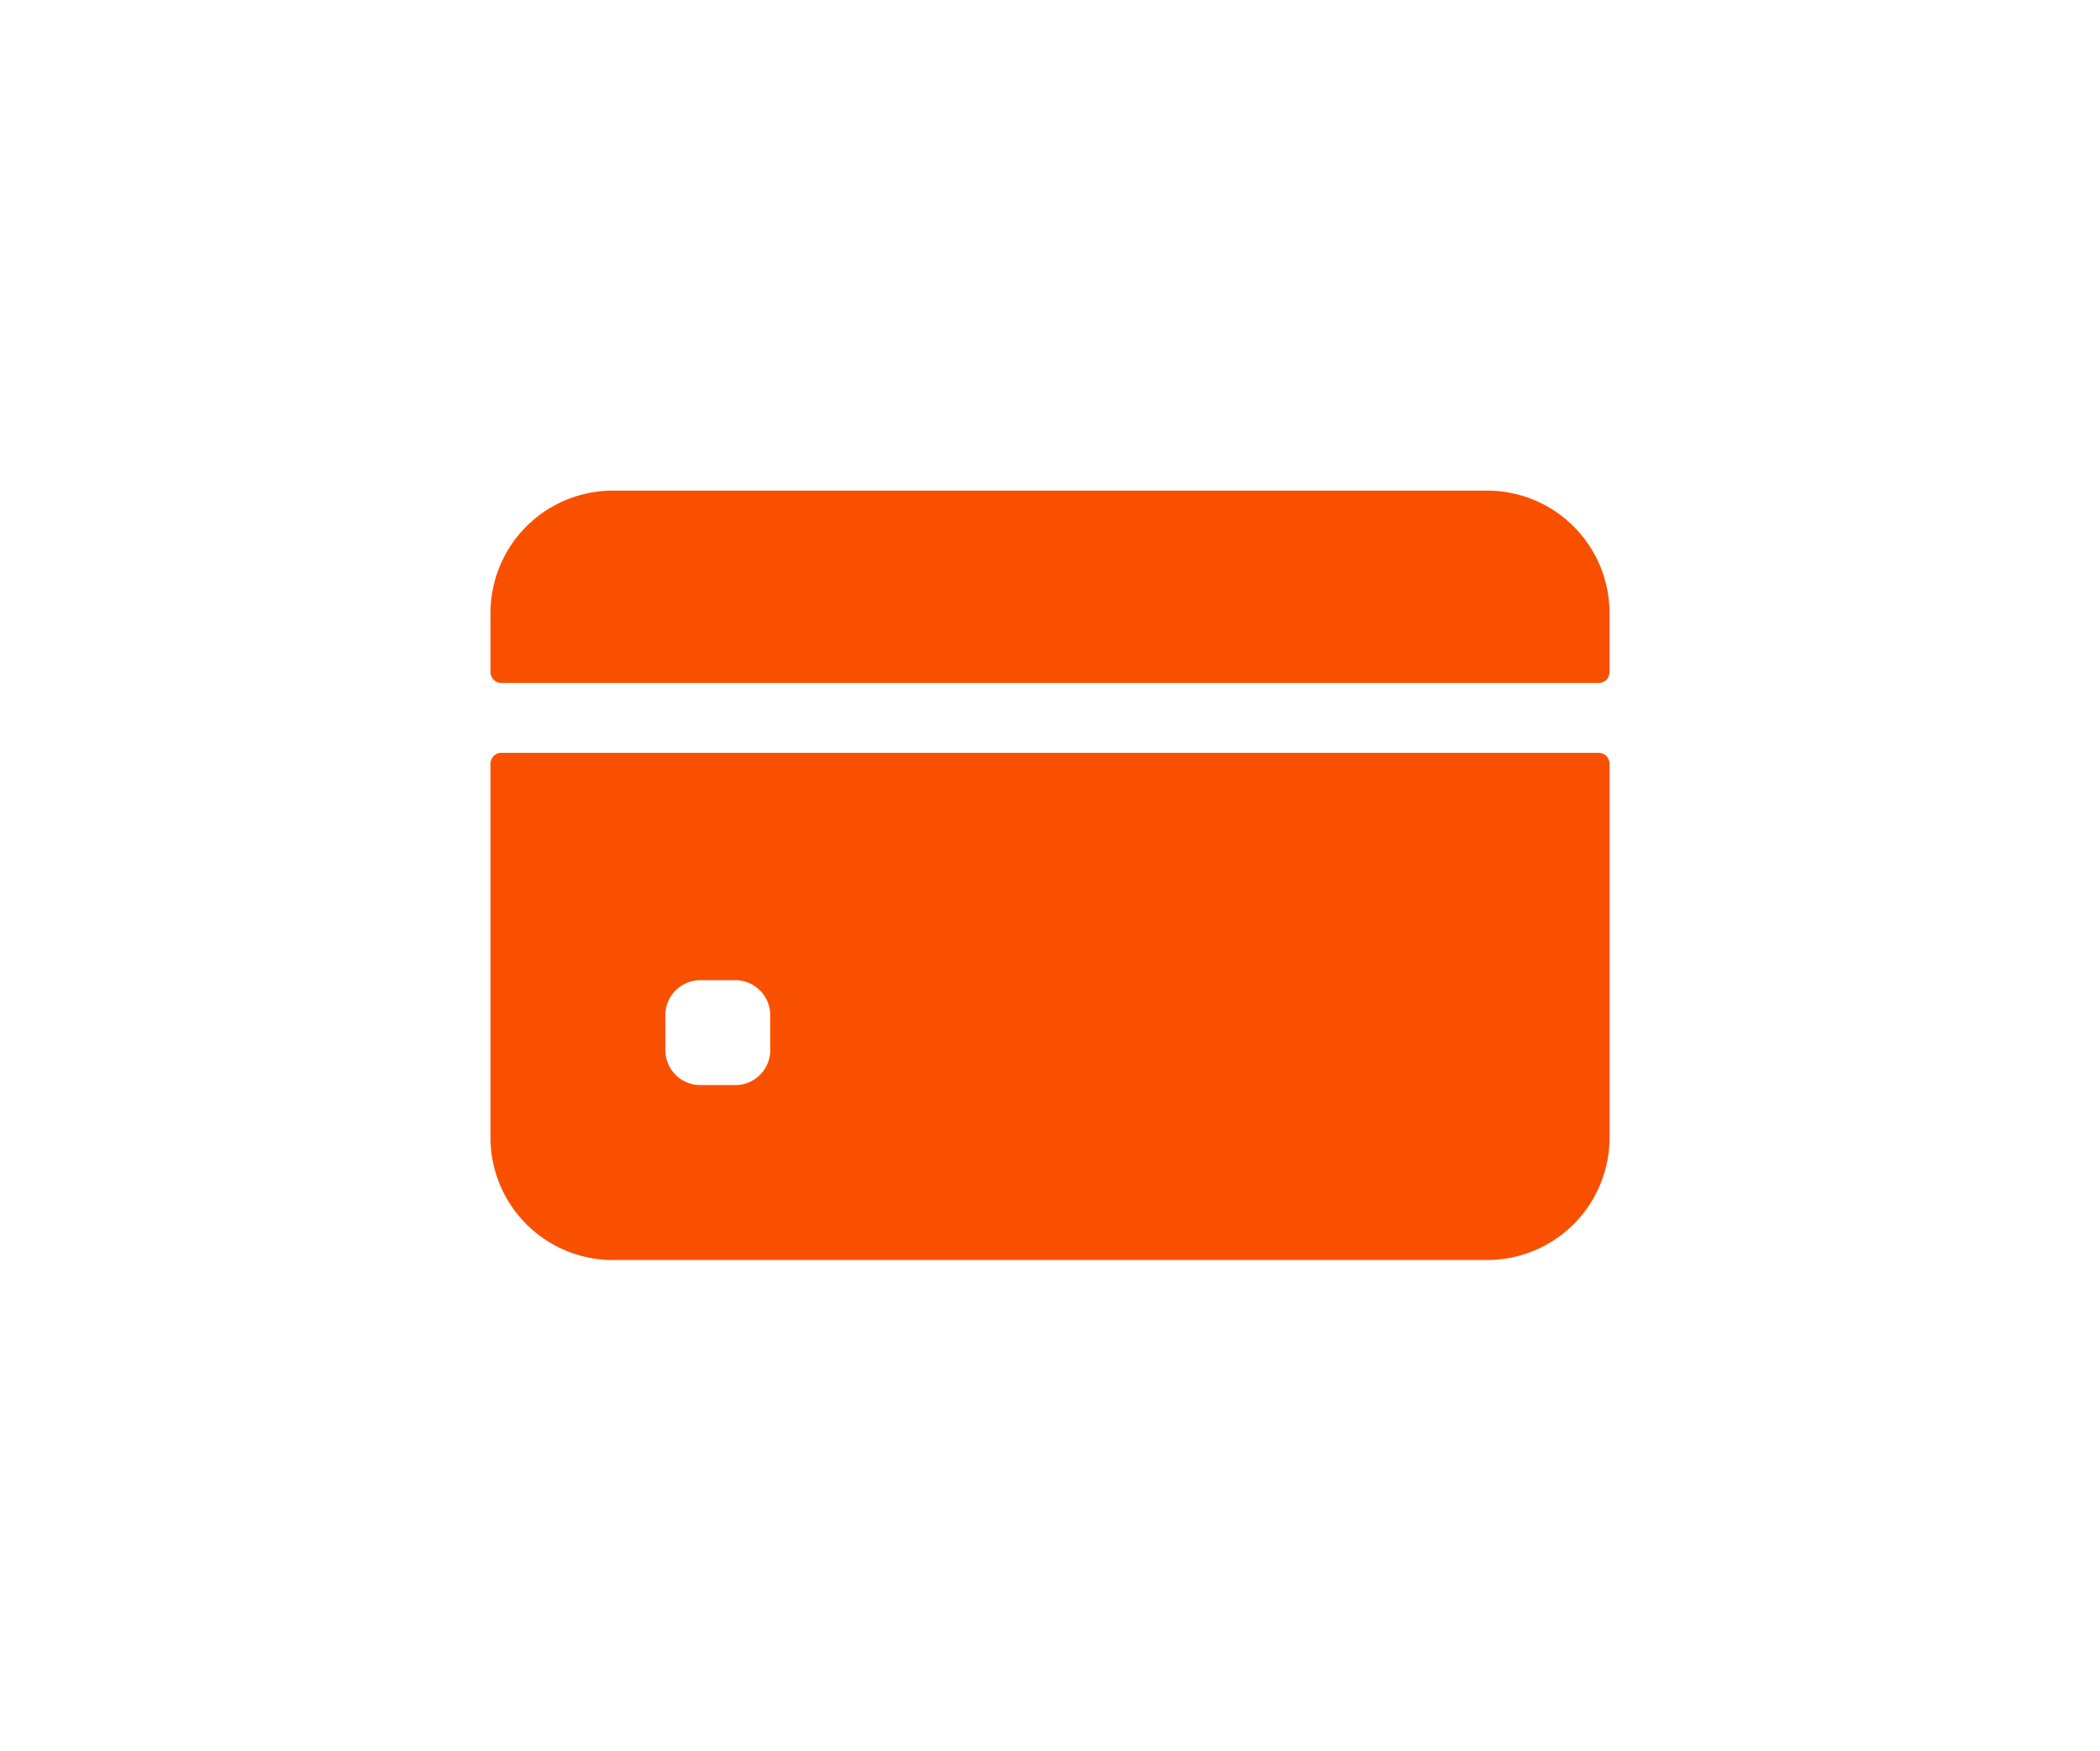
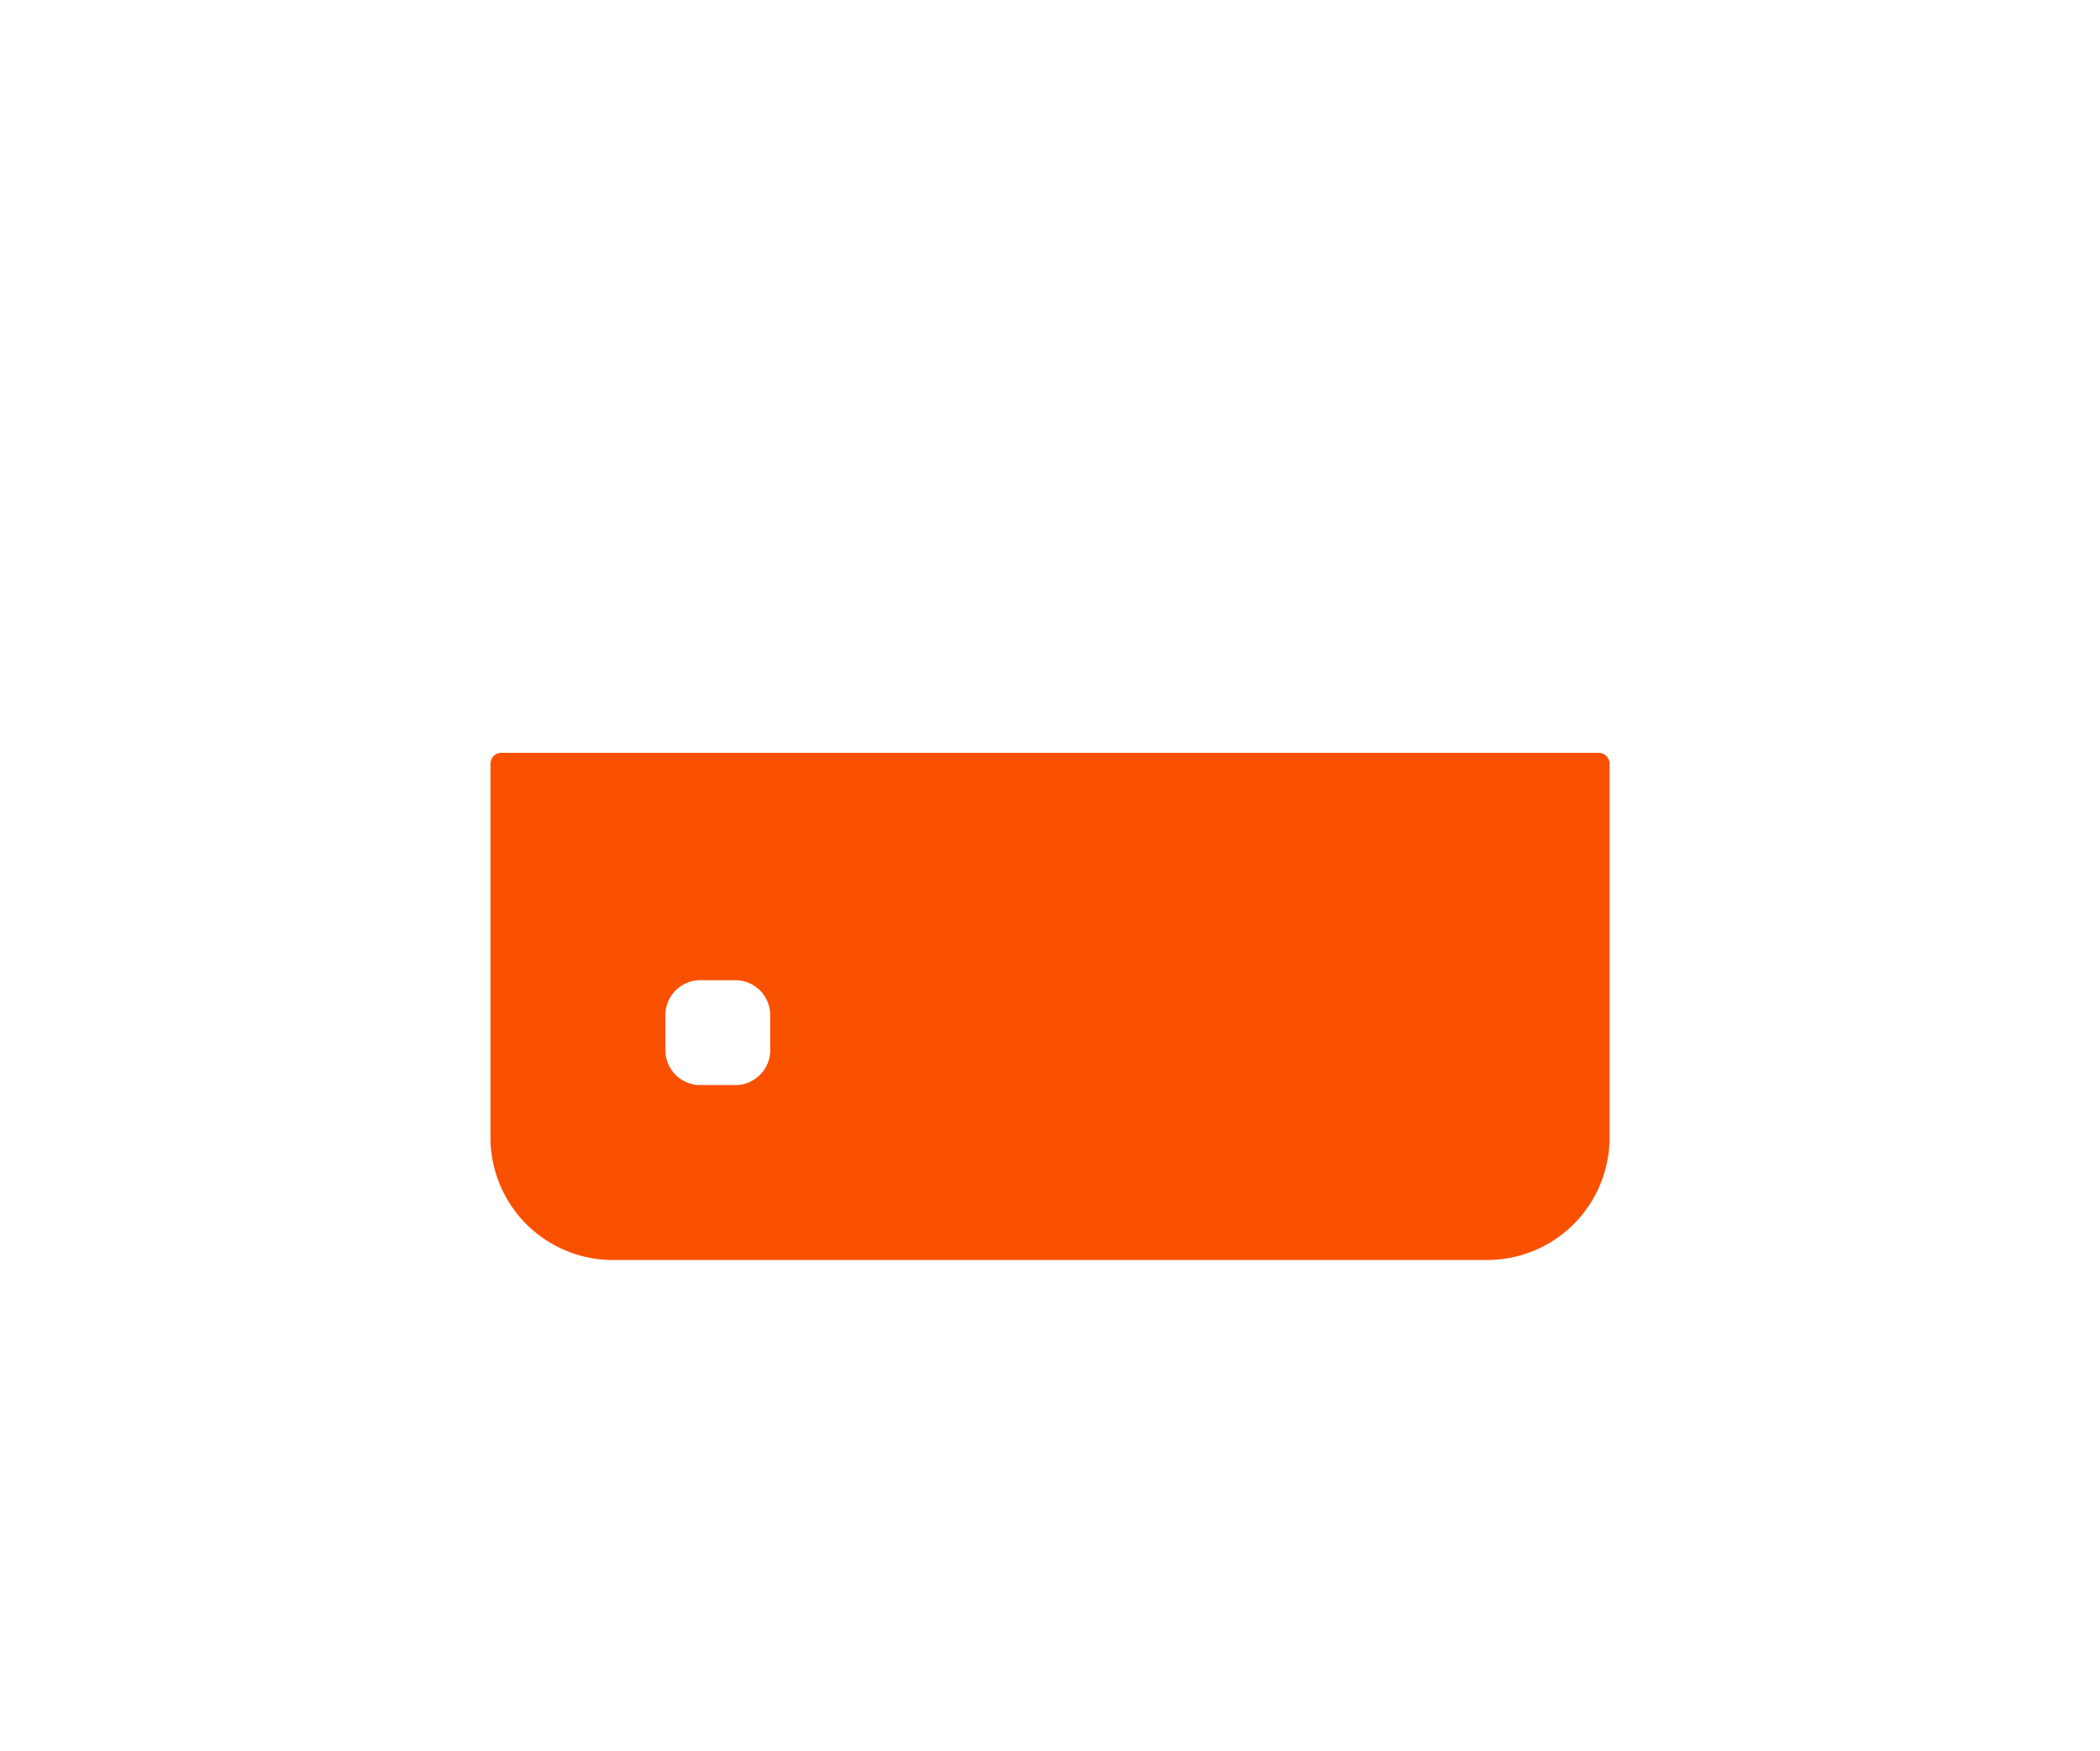
<svg xmlns="http://www.w3.org/2000/svg" width="77.066" height="64.233" viewBox="0 0 77.066 64.233">
  <defs>
    <filter id="Path_546" x="0" y="0" width="77.066" height="43.058" filterUnits="userSpaceOnUse">
      <feOffset dy="4" input="SourceAlpha" />
      <feGaussianBlur stdDeviation="6" result="blur" />
      <feFlood flood-color="#f95000" flood-opacity="0.161" />
      <feComposite operator="in" in2="blur" />
      <feComposite in="SourceGraphic" />
    </filter>
    <filter id="Path_547" x="0" y="9.625" width="77.066" height="54.608" filterUnits="userSpaceOnUse">
      <feOffset dy="4" input="SourceAlpha" />
      <feGaussianBlur stdDeviation="6" result="blur-2" />
      <feFlood flood-color="#f95000" flood-opacity="0.161" />
      <feComposite operator="in" in2="blur-2" />
      <feComposite in="SourceGraphic" />
    </filter>
  </defs>
  <g id="credit-card" transform="translate(18 -66)">
    <g transform="matrix(1, 0, 0, 1, -18, 66)" filter="url(#Path_546)">
-       <path id="Path_546-2" data-name="Path 546" d="M41.066,86.657V84.492A4.492,4.492,0,0,0,36.575,80H4.492A4.492,4.492,0,0,0,0,84.492v2.166a.4.4,0,0,0,.4.4H40.665A.4.4,0,0,0,41.066,86.657Z" transform="translate(18 -66)" fill="#f95000" />
-     </g>
+       </g>
    <g transform="matrix(1, 0, 0, 1, -18, 66)" filter="url(#Path_547)">
      <path id="Path_547-2" data-name="Path 547" d="M0,200.4v13.716a4.492,4.492,0,0,0,4.492,4.492H36.575a4.492,4.492,0,0,0,4.492-4.492V200.4a.4.4,0,0,0-.4-.4H.4A.4.4,0,0,0,0,200.4Zm10.267,10.507a1.283,1.283,0,0,1-1.283,1.283H7.7a1.283,1.283,0,0,1-1.283-1.283v-1.283A1.283,1.283,0,0,1,7.7,208.342H8.983a1.283,1.283,0,0,1,1.283,1.283Z" transform="translate(18 -176.38)" fill="#f95000" />
    </g>
  </g>
</svg>